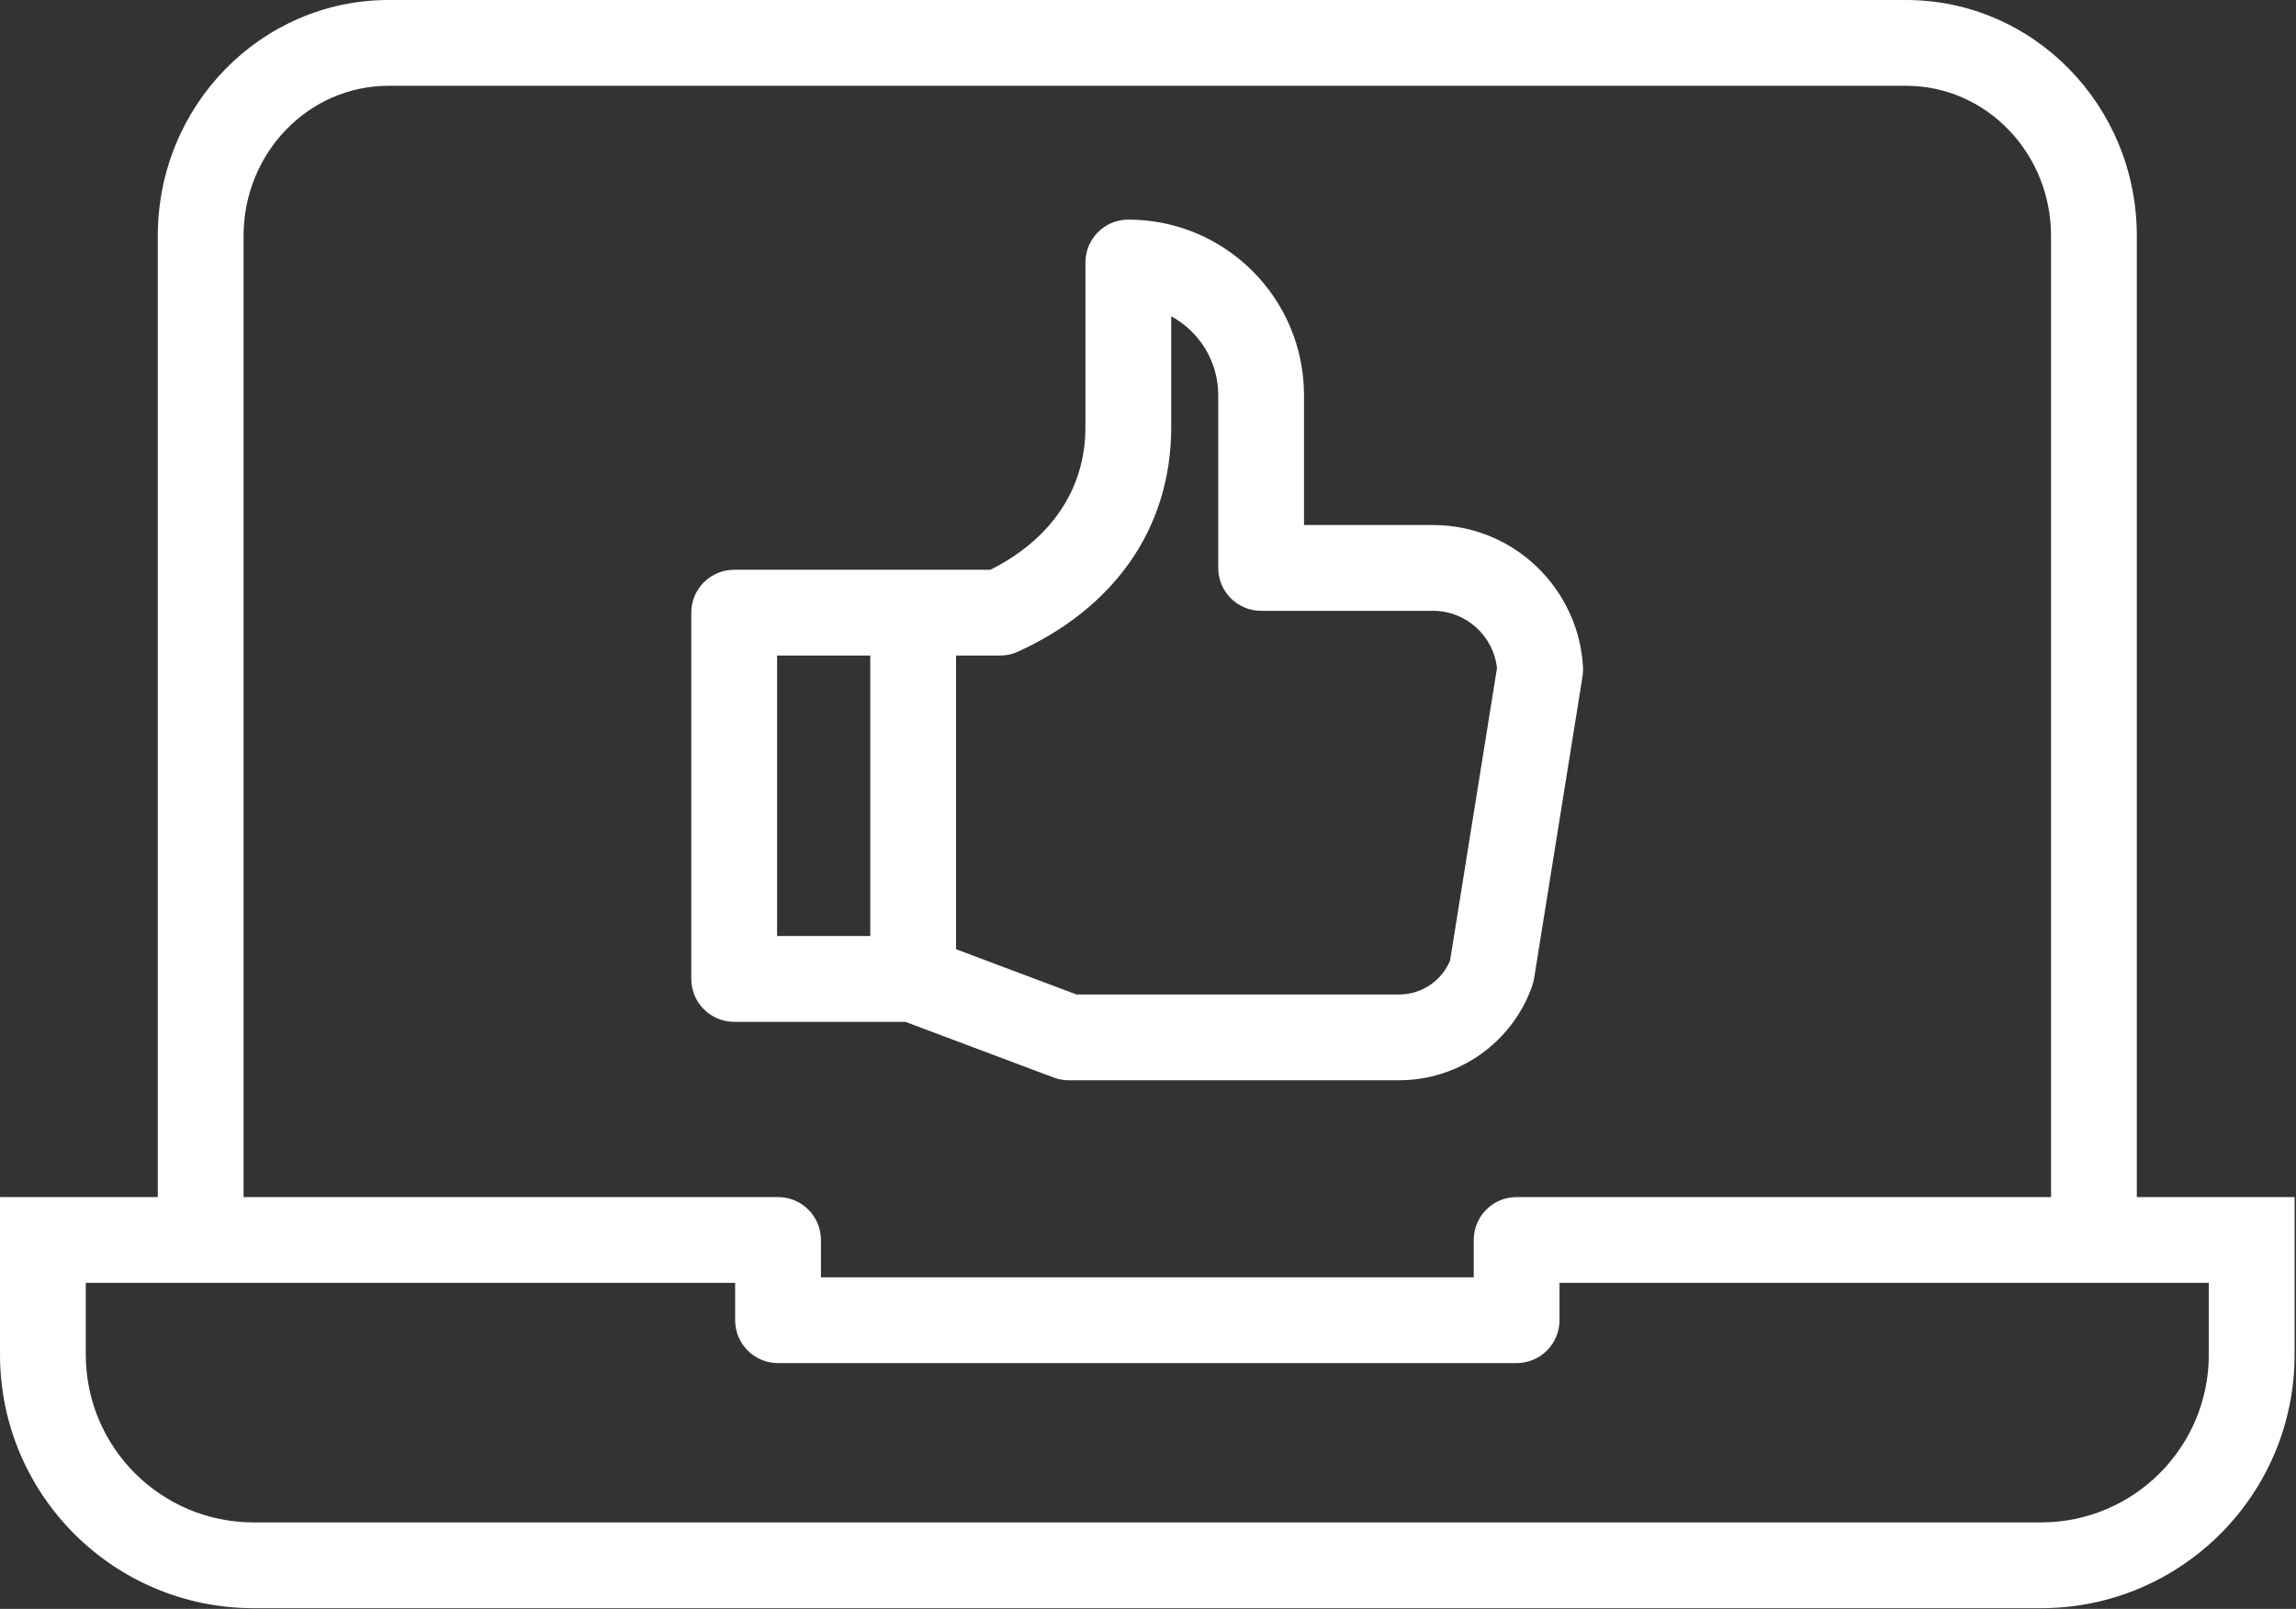
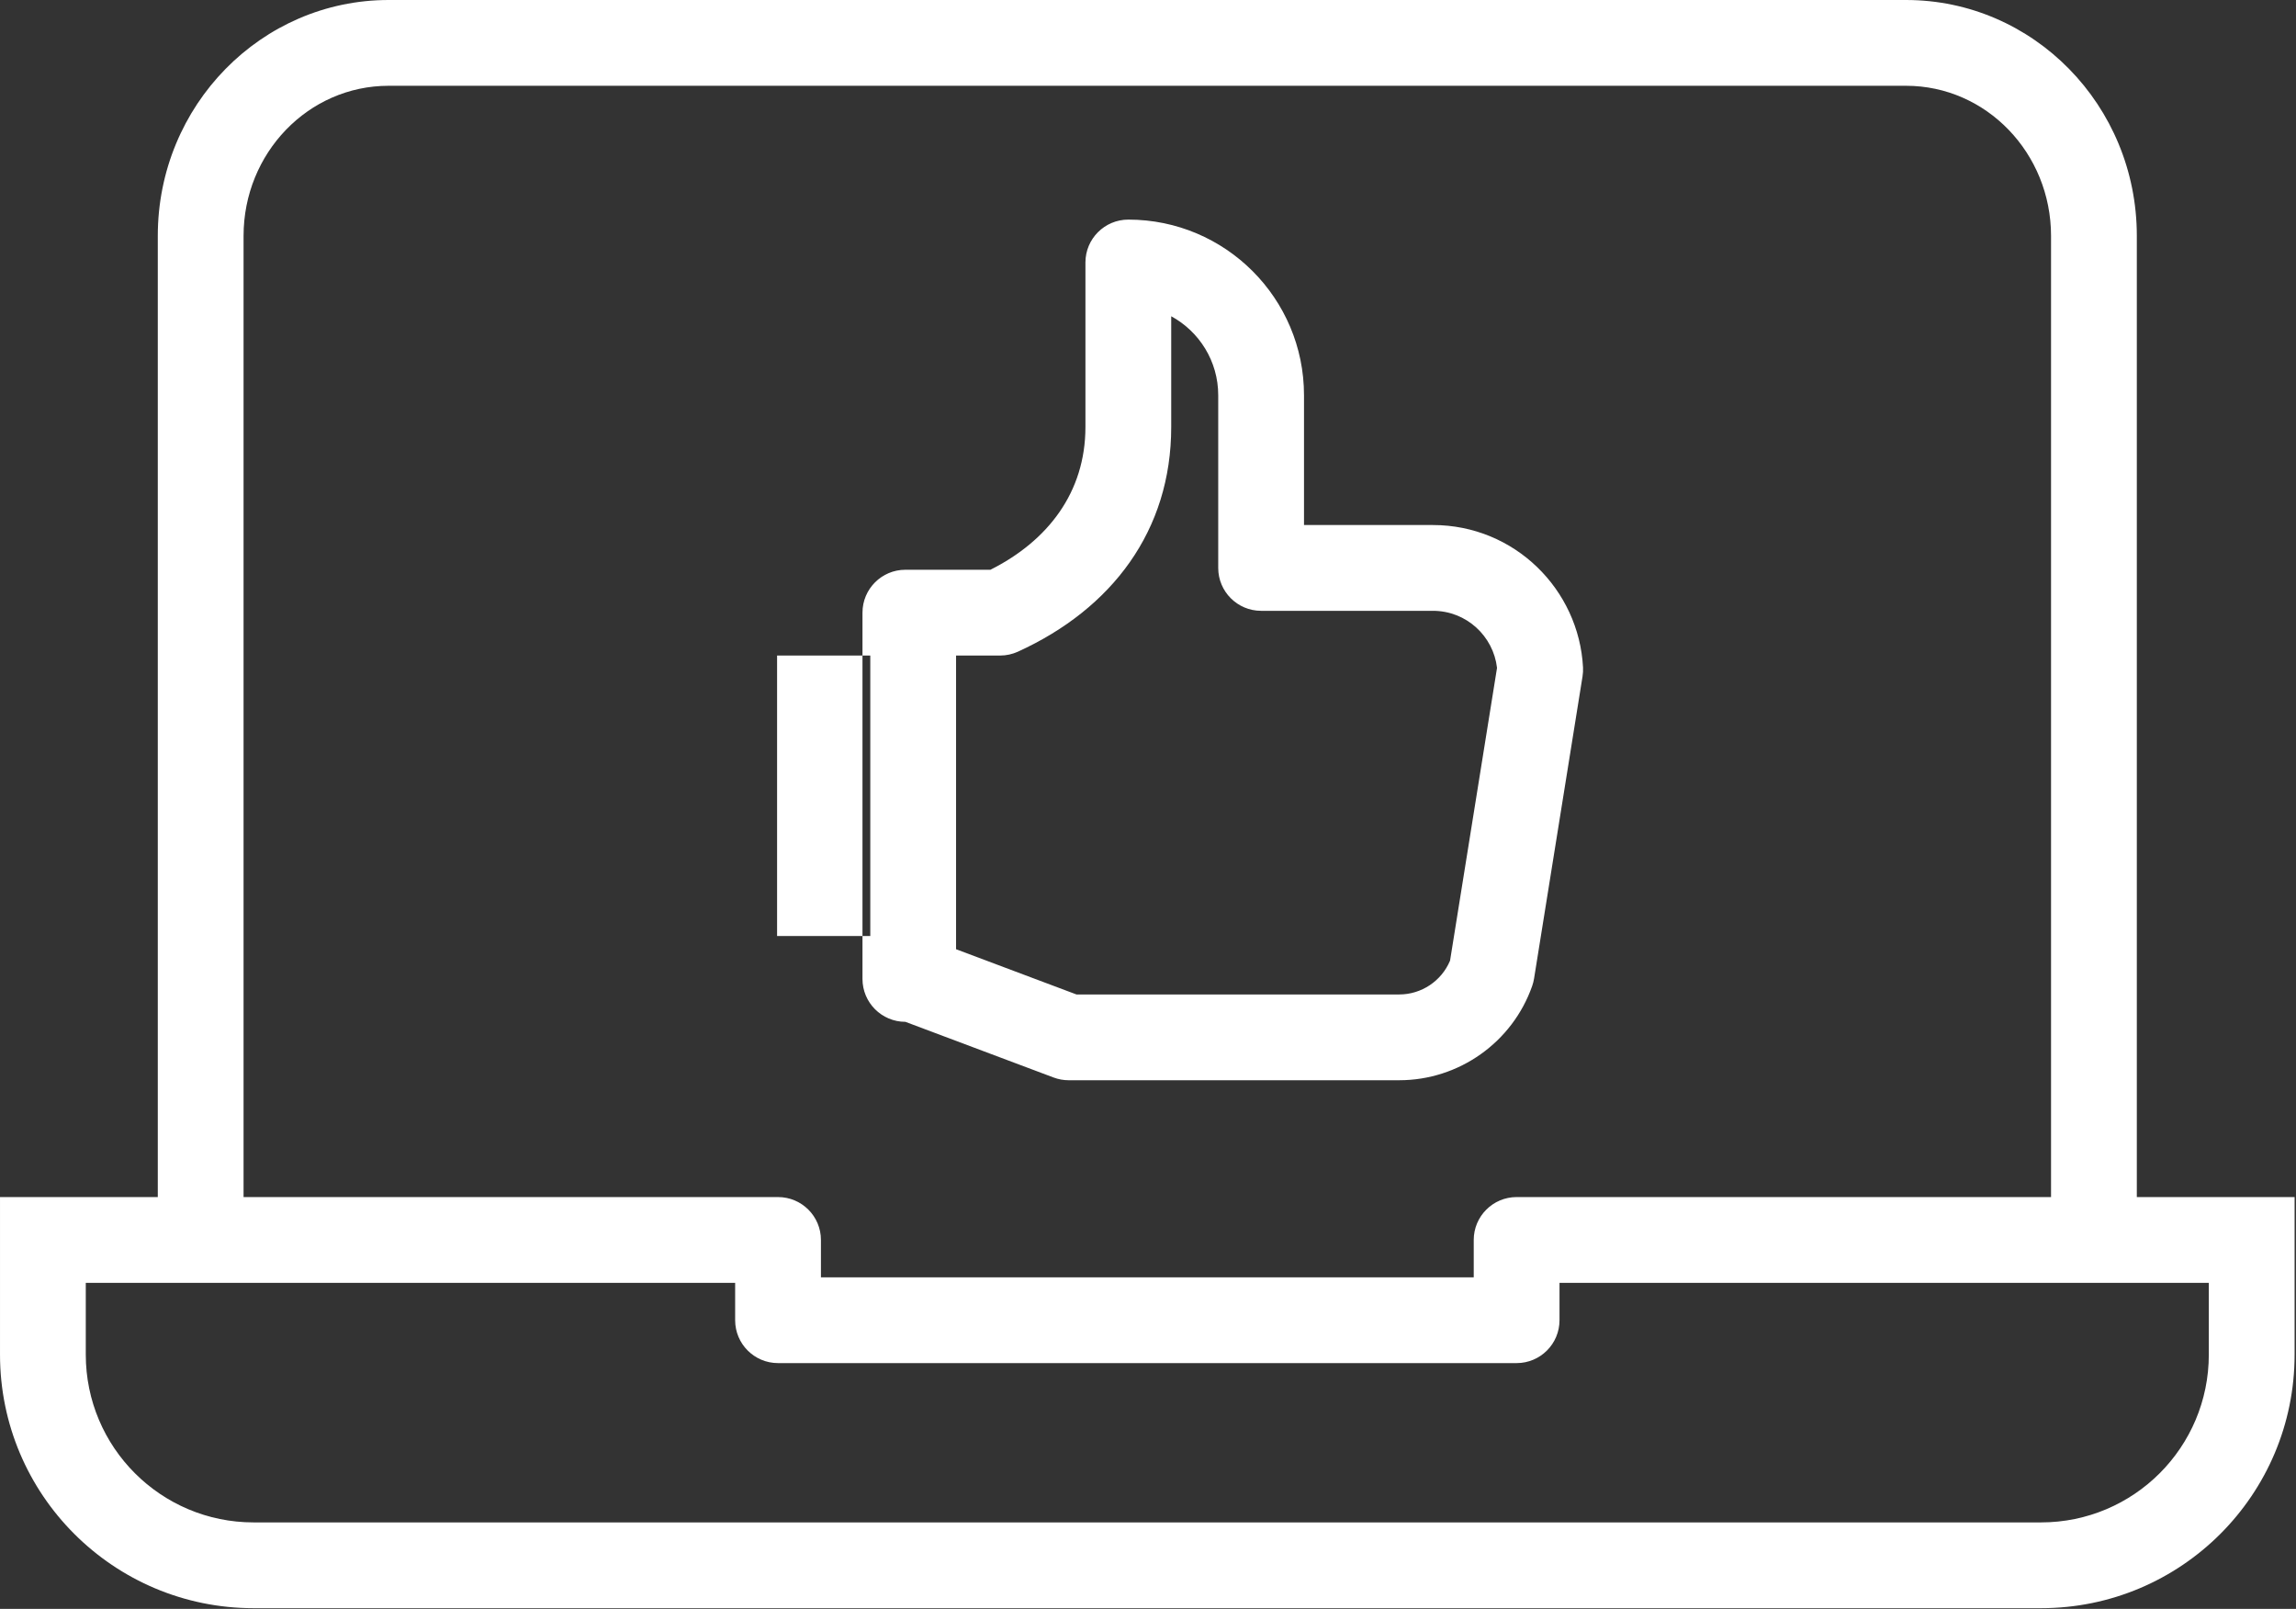
<svg xmlns="http://www.w3.org/2000/svg" width="100%" height="100%" viewBox="0 0 1477 1035" version="1.1" xml:space="preserve" style="fill-rule:evenodd;clip-rule:evenodd;stroke-linejoin:round;stroke-miterlimit:2;">
  <rect x="0" y="0" width="1477" height="1035" fill="#333333" stroke="none" />
-   <path d="M1374.6,770.083l101.5,0l0,101.342c0,90.117 -73.016,163.133 -163.133,163.133l-1149.83,0c-90.067,0 -163.133,-73.016 -163.133,-163.133l-0,-101.342l101.5,0l0,-618.358c0,-84.01 66.678,-151.725 148.508,-151.725l976.125,0c81.782,0 148.467,67.712 148.467,151.725l0,618.358Zm-901.683,55.184l-417.734,-0l0,46.158c0,59.633 48.351,107.95 107.95,107.95l1149.83,0c59.633,0 107.95,-48.317 107.95,-107.95c-0,0 -0,-46.158 -0,-46.158l-417.692,-0l0,24.033c-0,15.238 -12.353,27.592 -27.592,27.592l-475.125,-0c-15.238,-0 -27.591,-12.354 -27.591,-27.592l-0,-24.033Zm846.5,-55.184l-0,-618.358c-0,-53.13 -41.565,-96.542 -93.284,-96.542l-976.125,0c-51.753,0 -93.325,43.41 -93.325,96.542l0,618.358l343.825,0c15.229,0 27.592,12.364 27.592,27.592l0,24.033l419.942,0l-0,-24.033c-0,-15.228 12.363,-27.592 27.591,-27.592l343.784,0Zm-731.98,-403.554c0,0 49.692,0 49.699,-0.003c36.983,-18.567 61.114,-49.869 61.114,-91.788l0,-105.876c0,-15.238 12.353,-27.591 27.592,-27.591c62.398,-0 113.016,50.628 113.016,112.987l0,83.5l82.925,0c52.518,0 93.95,41.474 96.563,91.572c0.101,1.941 -0.003,3.888 -0.311,5.807l-31.183,194.375c-0.26,1.617 -0.662,3.207 -1.204,4.753c-12.698,36.243 -47.117,60.657 -85.521,60.66l-212.66,0c-3.314,-0 -6.601,-0.597 -9.704,-1.763l-95.337,-35.816l-110.13,-0c-15.239,-0 -27.592,-12.353 -27.592,-27.592l0,-235.633c0,-15.239 12.353,-27.592 27.592,-27.592l115.141,0Zm-27.591,235.633l-0,-180.45l-59.958,0.001l-0,180.45l59.958,-0.001Zm55.183,-180.45l0,188.933l77.45,29.097l207.644,-0c14.308,-0.001 27.201,-8.666 32.688,-21.752l30.214,-188.333l-0.001,-0.013c-2.339,-20.327 -19.609,-36.702 -41.241,-36.702l-110.516,-0c-15.239,-0 -27.592,-12.354 -27.592,-27.592l-0,-111.092c-0,-21.924 -12.231,-41.01 -30.242,-50.807l0,71.287c0,66.556 -38.047,116.885 -98.61,144.49c-3.593,1.637 -7.496,2.485 -11.444,2.485c0,-0 -28.35,-0 -28.35,-0.001Z" style="fill:#fff;" />
+   <path d="M1374.6,770.083l101.5,0l0,101.342c0,90.117 -73.016,163.133 -163.133,163.133l-1149.83,0c-90.067,0 -163.133,-73.016 -163.133,-163.133l-0,-101.342l101.5,0l0,-618.358c0,-84.01 66.678,-151.725 148.508,-151.725l976.125,0c81.782,0 148.467,67.712 148.467,151.725l0,618.358Zm-901.683,55.184l-417.734,-0l0,46.158c0,59.633 48.351,107.95 107.95,107.95l1149.83,0c59.633,0 107.95,-48.317 107.95,-107.95c-0,0 -0,-46.158 -0,-46.158l-417.692,-0l0,24.033c-0,15.238 -12.353,27.592 -27.592,27.592l-475.125,-0c-15.238,-0 -27.591,-12.354 -27.591,-27.592l-0,-24.033Zm846.5,-55.184l-0,-618.358c-0,-53.13 -41.565,-96.542 -93.284,-96.542l-976.125,0c-51.753,0 -93.325,43.41 -93.325,96.542l0,618.358l343.825,0c15.229,0 27.592,12.364 27.592,27.592l0,24.033l419.942,0l-0,-24.033c-0,-15.228 12.363,-27.592 27.591,-27.592l343.784,0Zm-731.98,-403.554c0,0 49.692,0 49.699,-0.003c36.983,-18.567 61.114,-49.869 61.114,-91.788l0,-105.876c0,-15.238 12.353,-27.591 27.592,-27.591c62.398,-0 113.016,50.628 113.016,112.987l0,83.5l82.925,0c52.518,0 93.95,41.474 96.563,91.572c0.101,1.941 -0.003,3.888 -0.311,5.807l-31.183,194.375c-0.26,1.617 -0.662,3.207 -1.204,4.753c-12.698,36.243 -47.117,60.657 -85.521,60.66l-212.66,0c-3.314,-0 -6.601,-0.597 -9.704,-1.763l-95.337,-35.816c-15.239,-0 -27.592,-12.353 -27.592,-27.592l0,-235.633c0,-15.239 12.353,-27.592 27.592,-27.592l115.141,0Zm-27.591,235.633l-0,-180.45l-59.958,0.001l-0,180.45l59.958,-0.001Zm55.183,-180.45l0,188.933l77.45,29.097l207.644,-0c14.308,-0.001 27.201,-8.666 32.688,-21.752l30.214,-188.333l-0.001,-0.013c-2.339,-20.327 -19.609,-36.702 -41.241,-36.702l-110.516,-0c-15.239,-0 -27.592,-12.354 -27.592,-27.592l-0,-111.092c-0,-21.924 -12.231,-41.01 -30.242,-50.807l0,71.287c0,66.556 -38.047,116.885 -98.61,144.49c-3.593,1.637 -7.496,2.485 -11.444,2.485c0,-0 -28.35,-0 -28.35,-0.001Z" style="fill:#fff;" />
</svg>